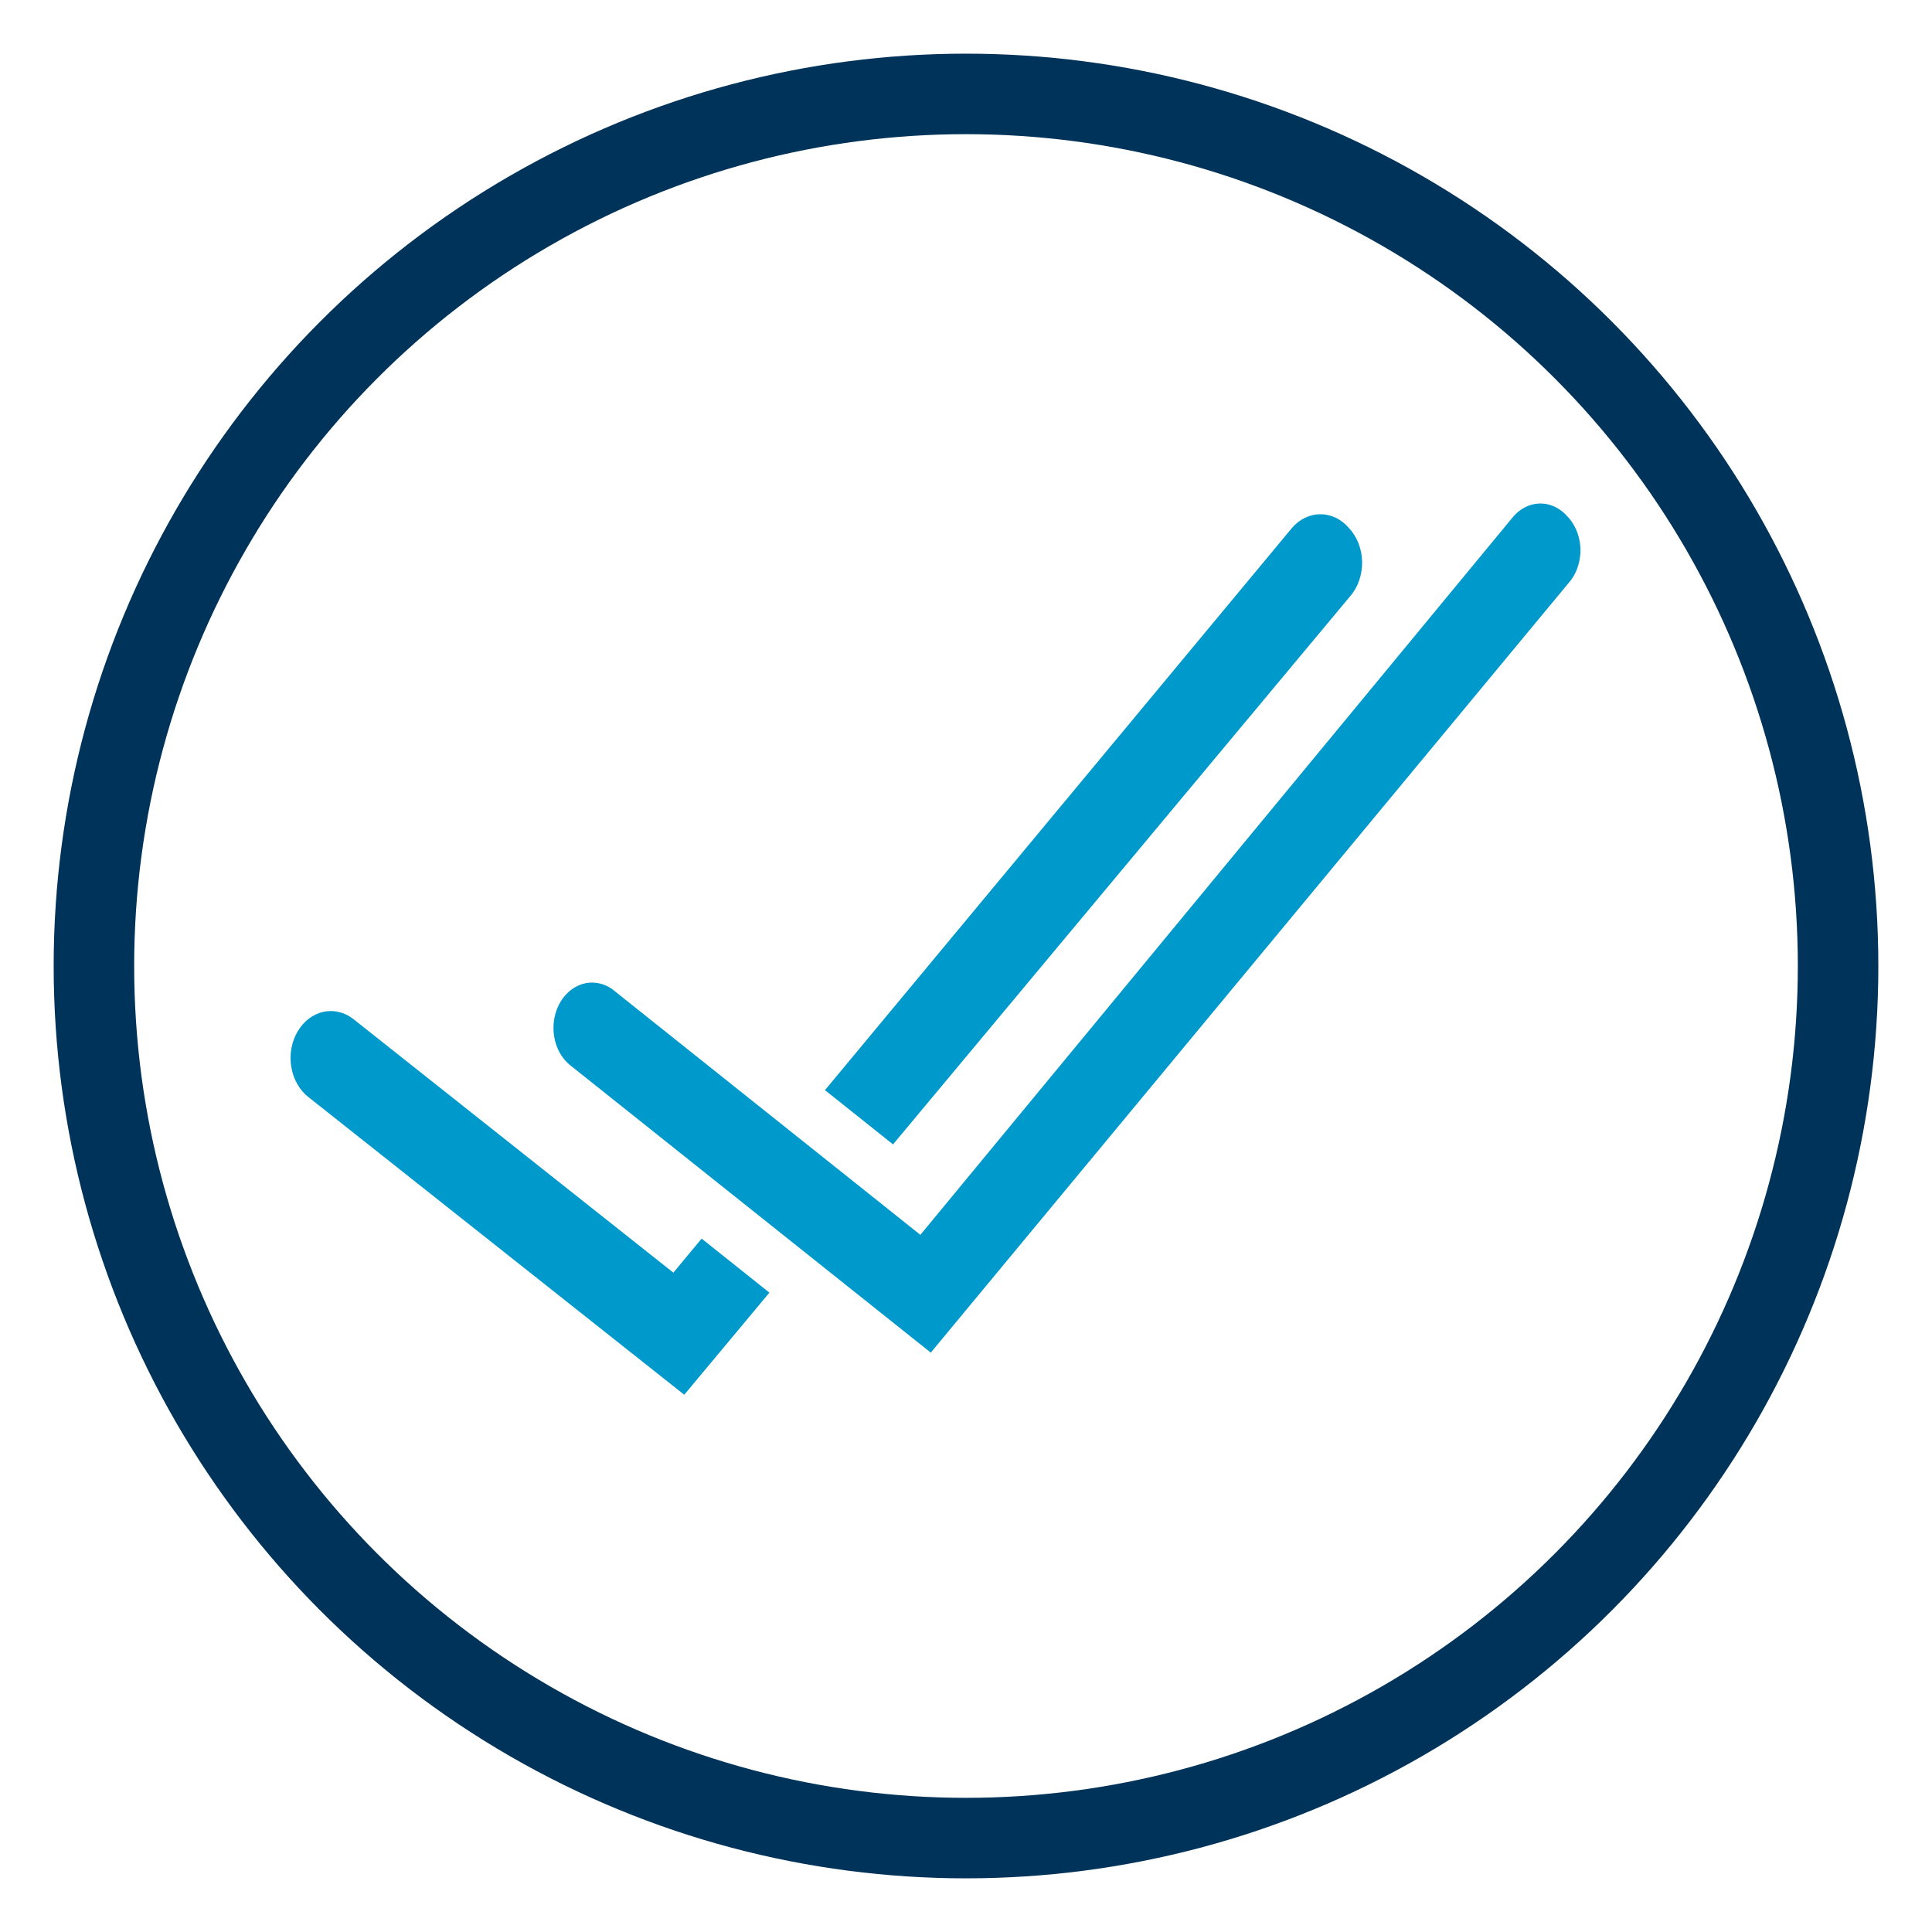
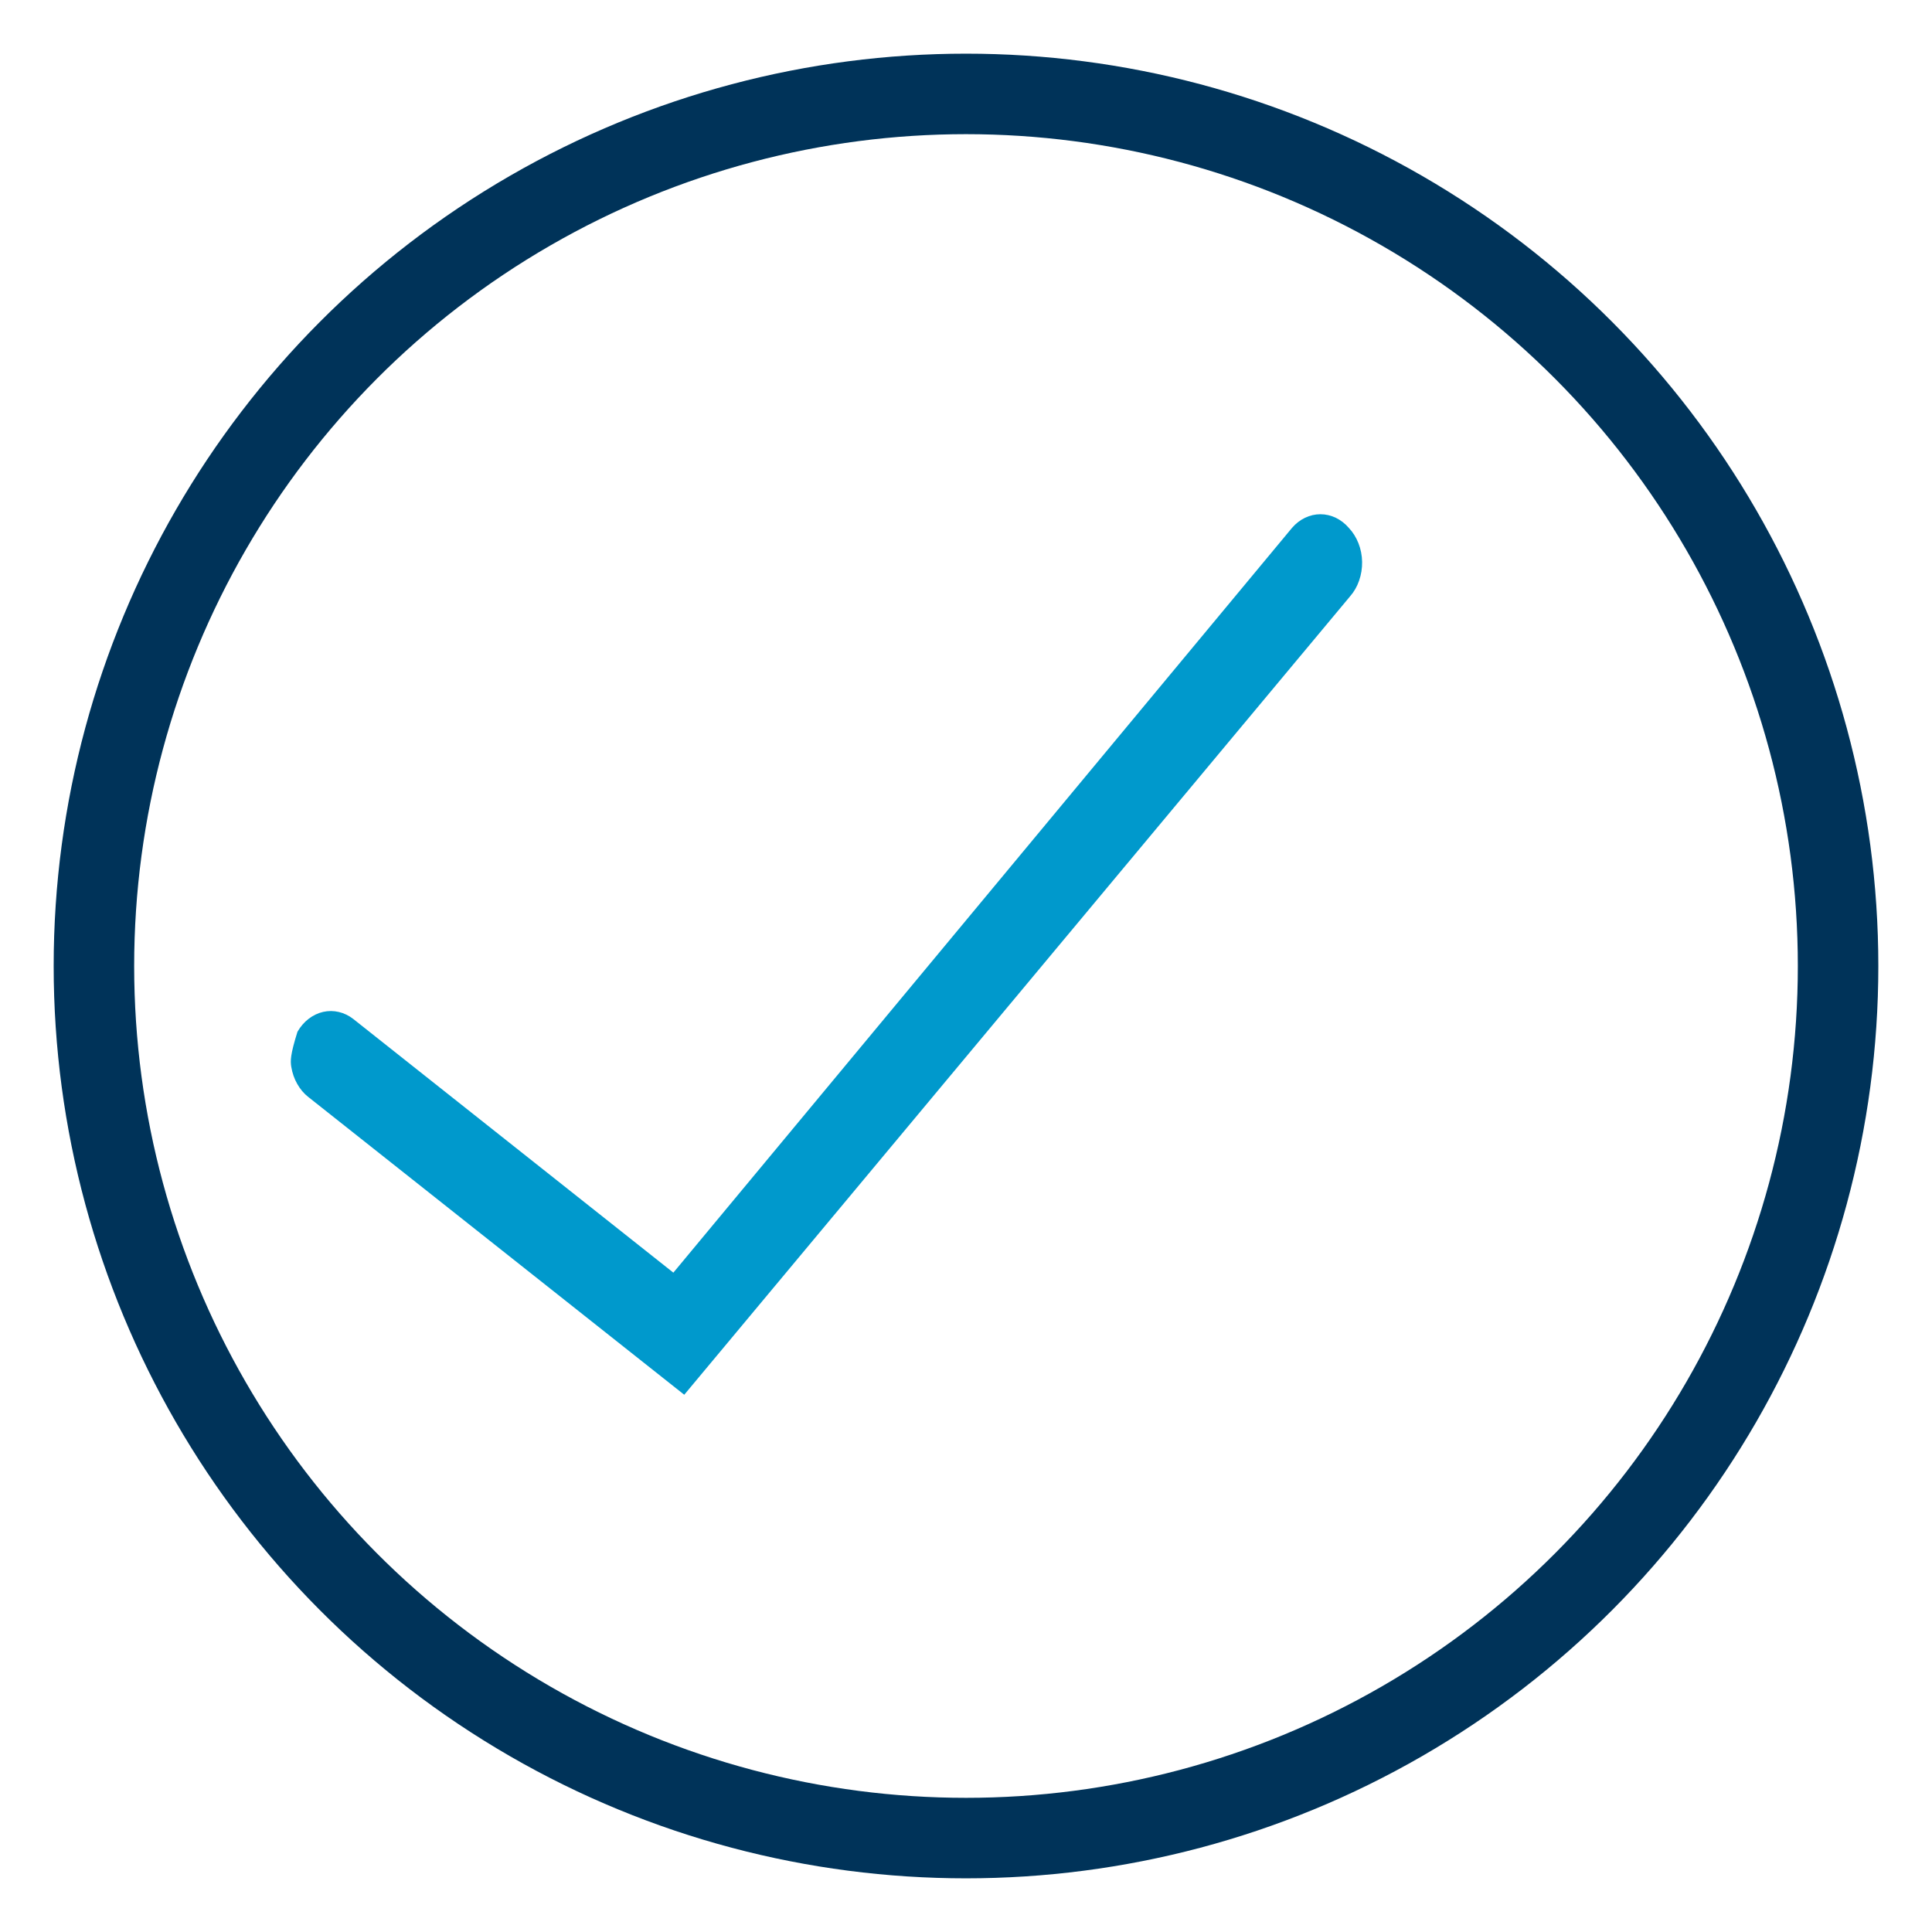
<svg xmlns="http://www.w3.org/2000/svg" width="36" height="36" viewBox="0 0 36 36" fill="none">
-   <rect width="36" height="36" fill="white" />
-   <path d="M25.133 9.836C24.992 9.673 24.802 9.582 24.604 9.582C24.406 9.582 24.215 9.673 24.075 9.836L12.547 23.714L6.585 18.989C6.503 18.924 6.411 18.88 6.315 18.857C6.218 18.834 6.119 18.833 6.022 18.855C5.925 18.877 5.833 18.921 5.751 18.984C5.668 19.048 5.598 19.13 5.543 19.225C5.487 19.32 5.449 19.427 5.429 19.54C5.409 19.653 5.409 19.769 5.428 19.882C5.447 19.995 5.484 20.102 5.539 20.198C5.593 20.294 5.663 20.377 5.745 20.441L12.75 25.989L25.155 11.114C25.229 11.03 25.287 10.93 25.325 10.819C25.364 10.708 25.383 10.589 25.381 10.469C25.379 10.35 25.356 10.232 25.313 10.123C25.27 10.014 25.209 9.916 25.133 9.836V9.836Z" fill="#0099CC" />
-   <path d="M27.817 9.302L27.817 9.302L27.811 9.309L17.077 22.312L11.747 18.062L11.746 18.061C11.614 17.956 11.46 17.88 11.293 17.84C11.126 17.8 10.952 17.799 10.785 17.837C10.617 17.875 10.463 17.951 10.329 18.054C10.196 18.158 10.086 18.287 10.003 18.432C9.92 18.577 9.864 18.736 9.835 18.9C9.807 19.064 9.806 19.232 9.833 19.396C9.861 19.561 9.915 19.72 9.997 19.866C10.079 20.011 10.188 20.141 10.32 20.246C10.32 20.246 10.32 20.246 10.32 20.246L17.032 25.595L17.416 25.9L17.729 25.523L29.613 11.183C29.726 11.053 29.811 10.902 29.867 10.74C29.924 10.576 29.952 10.403 29.949 10.229C29.946 10.056 29.912 9.884 29.849 9.722C29.788 9.564 29.698 9.418 29.582 9.293C29.362 9.042 29.049 8.882 28.704 8.882C28.354 8.882 28.037 9.046 27.817 9.302Z" fill="#0099CC" stroke="white" />
+   <path d="M25.133 9.836C24.992 9.673 24.802 9.582 24.604 9.582C24.406 9.582 24.215 9.673 24.075 9.836L12.547 23.714L6.585 18.989C6.503 18.924 6.411 18.88 6.315 18.857C6.218 18.834 6.119 18.833 6.022 18.855C5.925 18.877 5.833 18.921 5.751 18.984C5.668 19.048 5.598 19.13 5.543 19.225C5.409 19.653 5.409 19.769 5.428 19.882C5.447 19.995 5.484 20.102 5.539 20.198C5.593 20.294 5.663 20.377 5.745 20.441L12.75 25.989L25.155 11.114C25.229 11.03 25.287 10.93 25.325 10.819C25.364 10.708 25.383 10.589 25.381 10.469C25.379 10.35 25.356 10.232 25.313 10.123C25.27 10.014 25.209 9.916 25.133 9.836V9.836Z" fill="#0099CC" />
  <circle cx="18" cy="18" r="16.25" stroke="#003359" stroke-width="1.5" />
</svg>